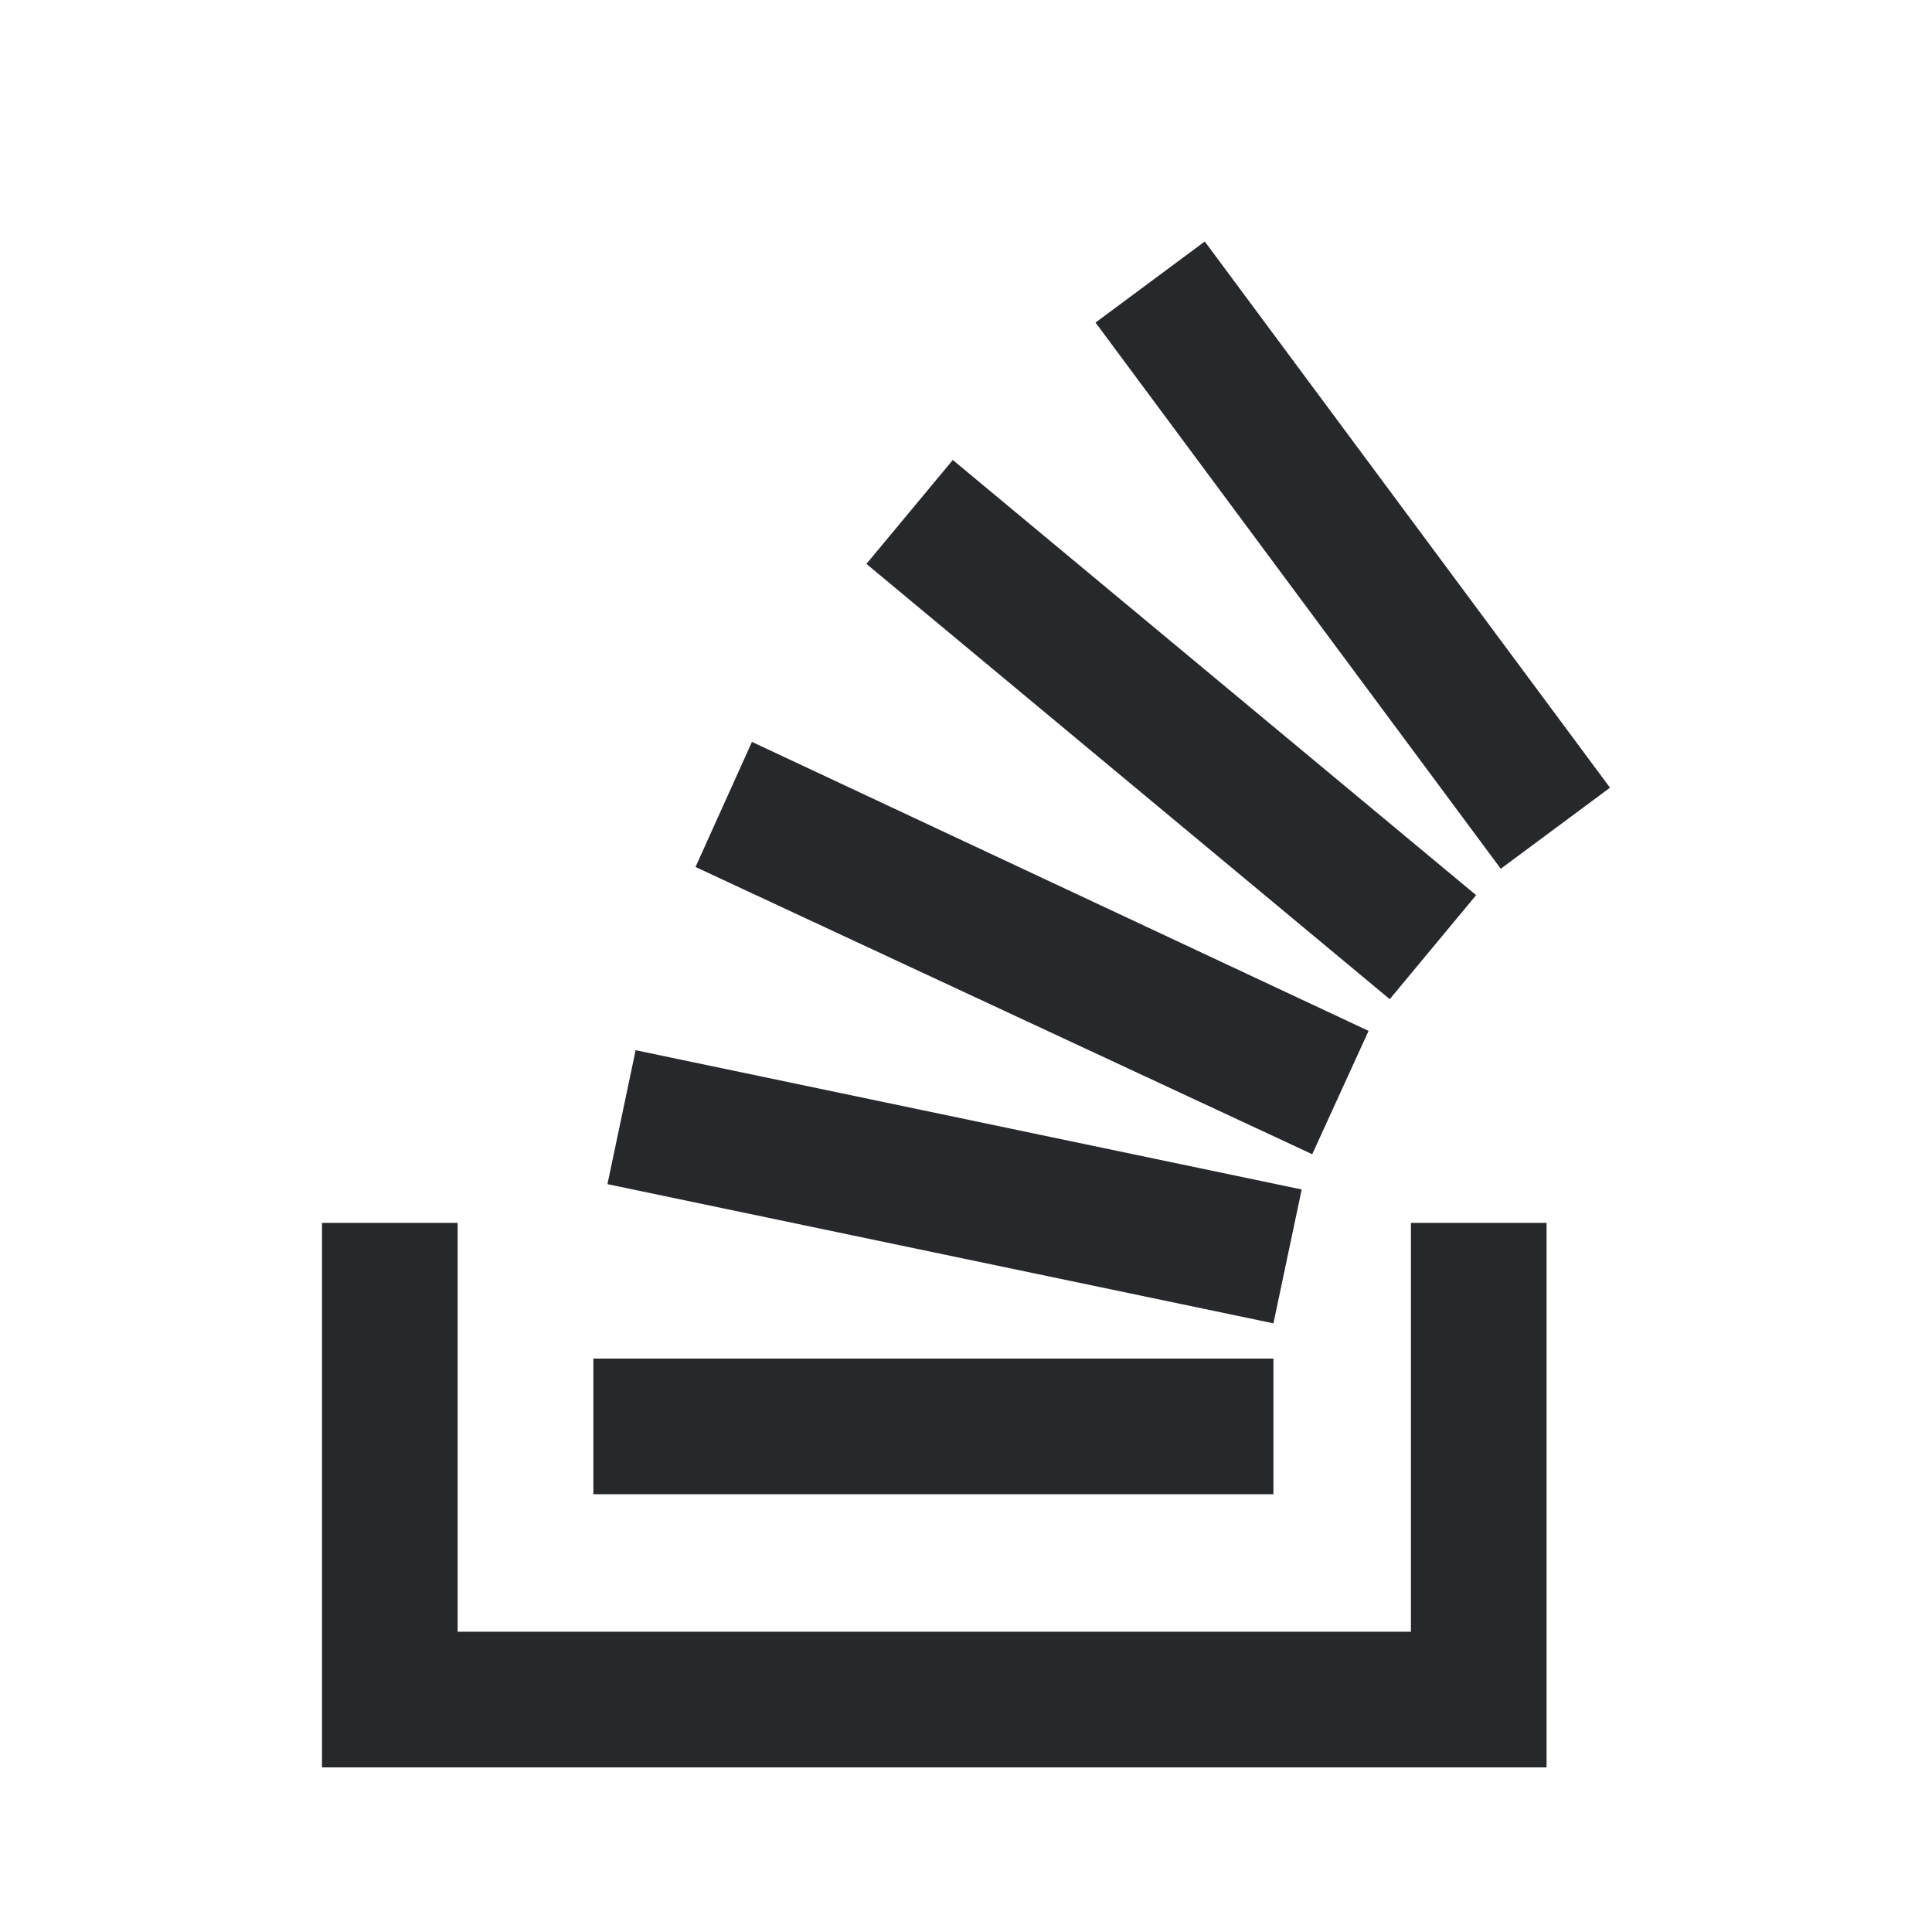
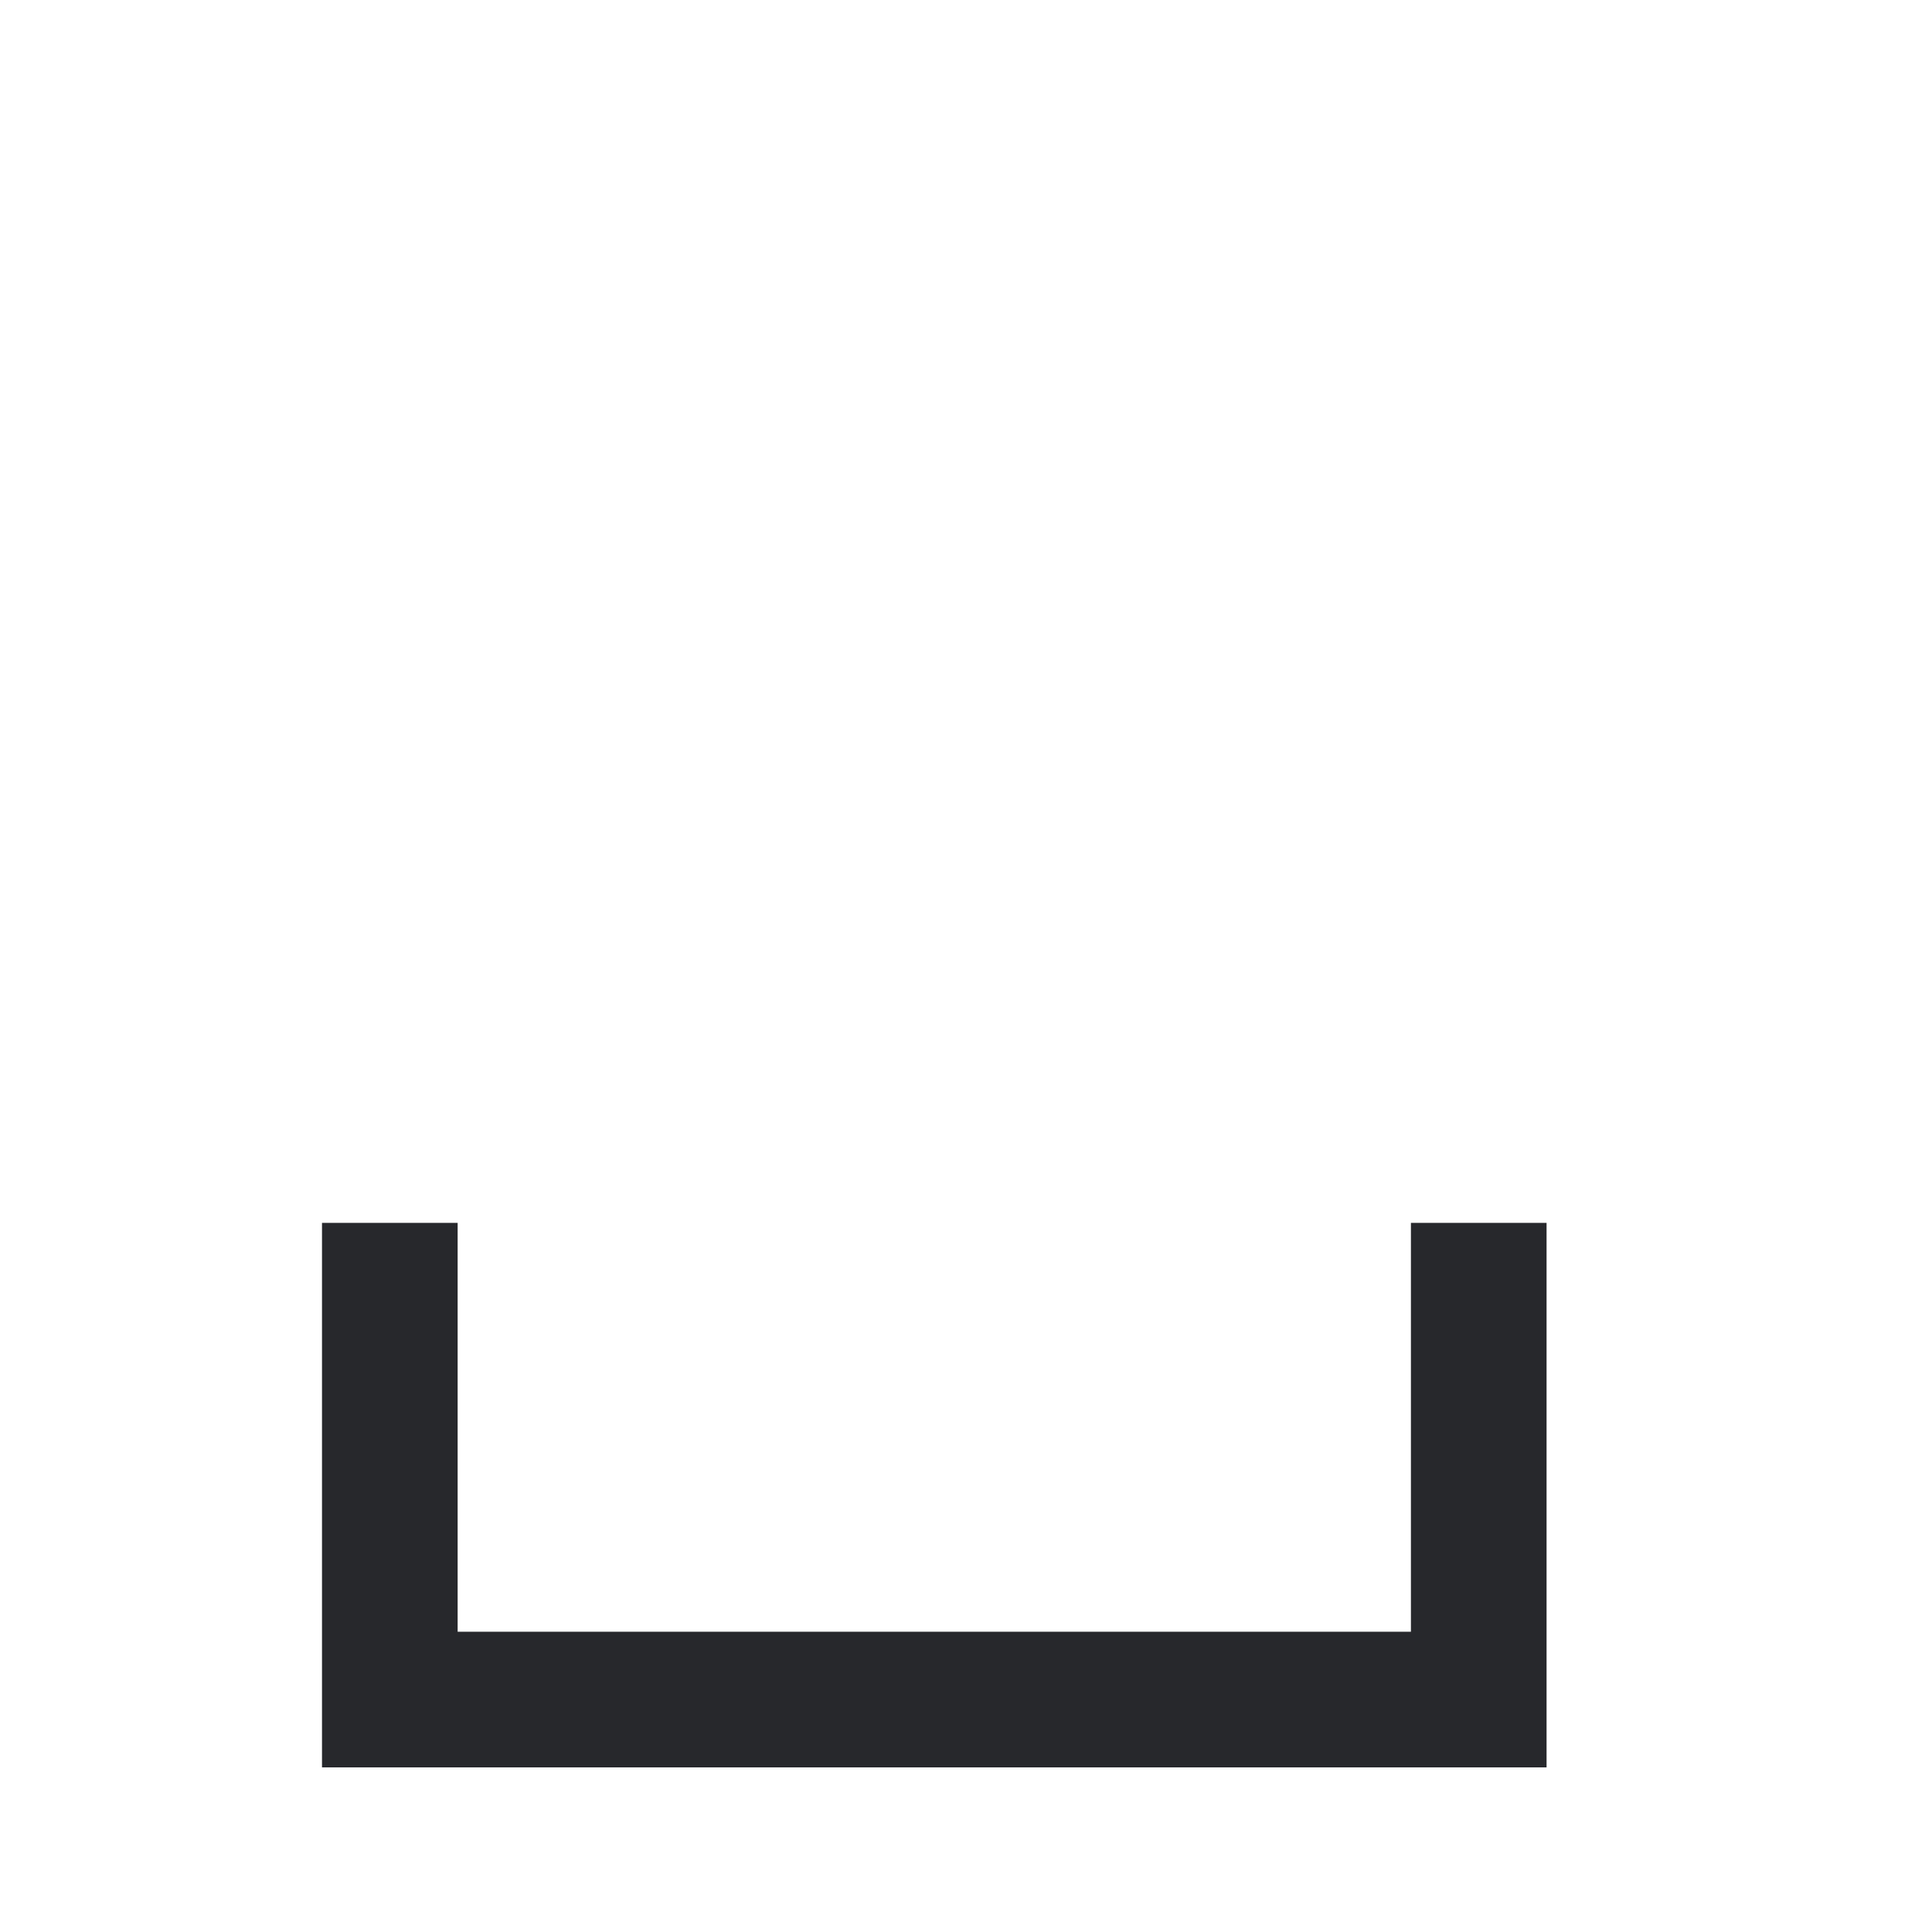
<svg xmlns="http://www.w3.org/2000/svg" width="24" height="24" viewBox="0 0 24 24" fill="none">
  <path d="M17.527 20.27V15.191H19.212V21.955H4V15.191H5.685V20.27H17.527Z" fill="#27282C" />
-   <path d="M7.546 14.71L15.819 16.439L16.17 14.776L7.896 13.046L7.546 14.71ZM8.64 10.77L16.301 14.338L17.001 12.806L9.341 9.216L8.64 10.77ZM10.763 7.005L17.264 12.412L18.337 11.12L11.836 5.714L10.763 7.005ZM14.966 3L13.609 4.007L18.643 10.792L20 9.785L14.966 3ZM7.371 18.562H15.819V16.877H7.371V18.562Z" fill="#27282C" />
</svg>